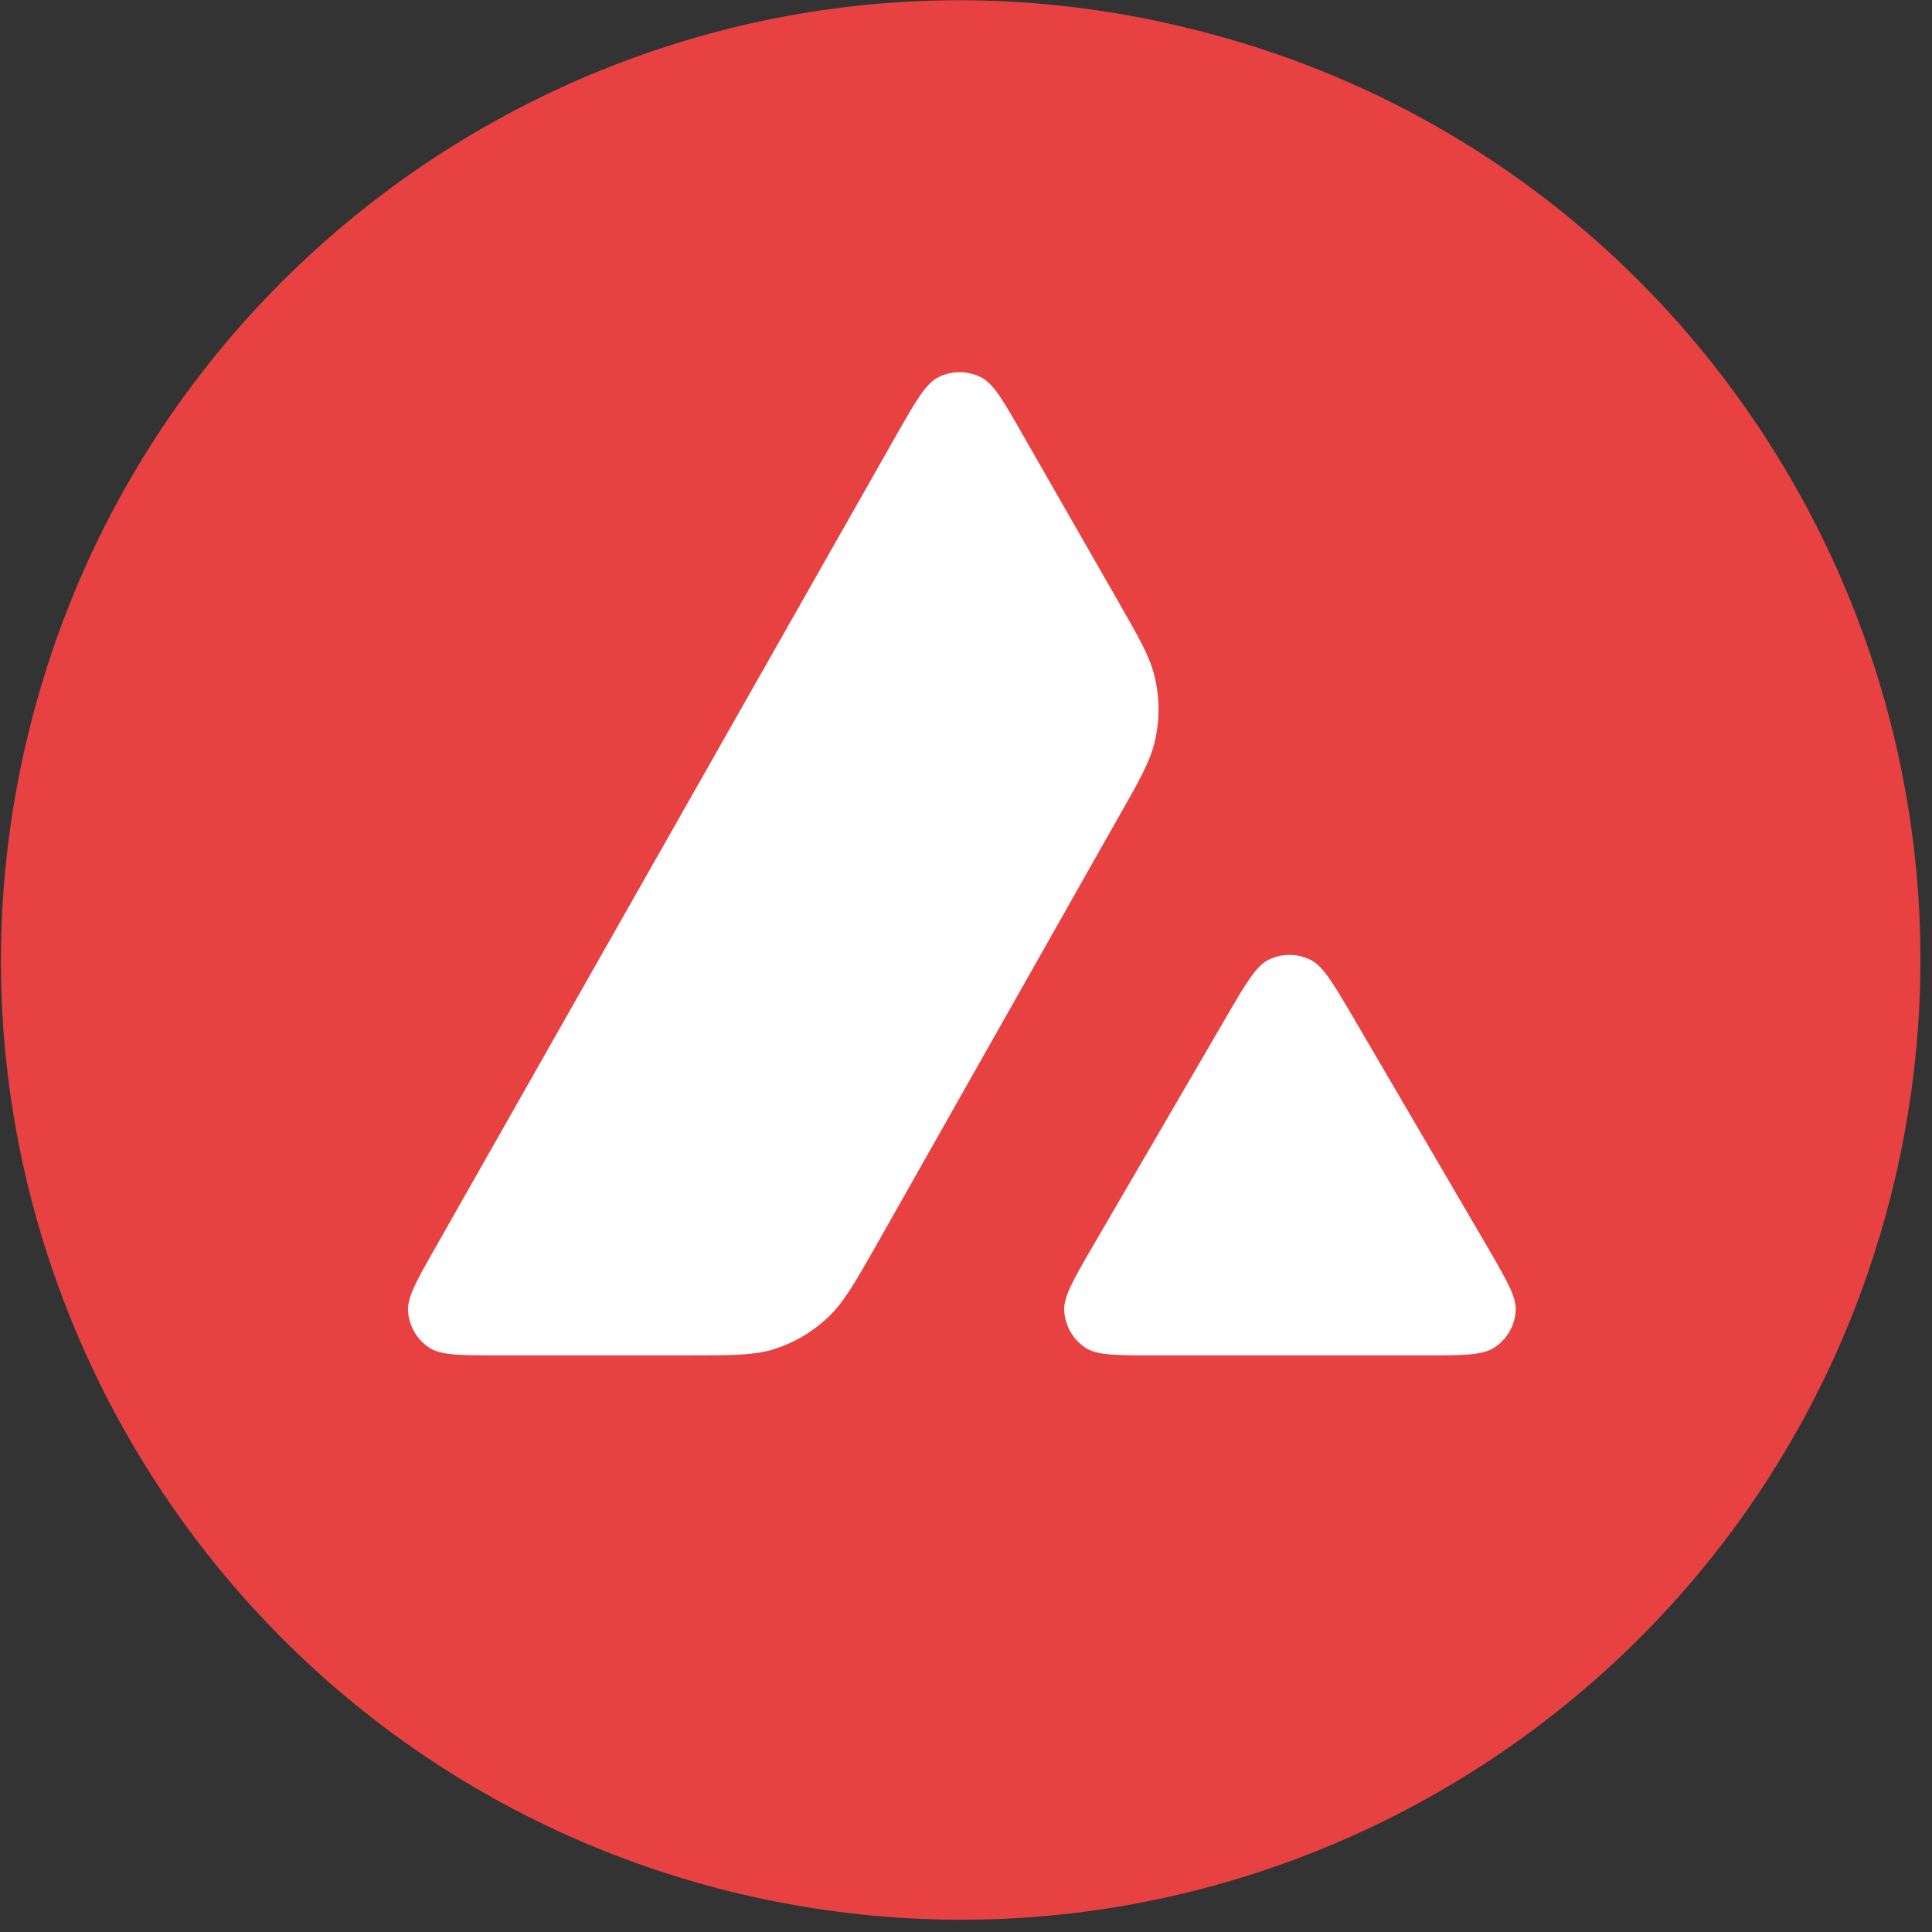
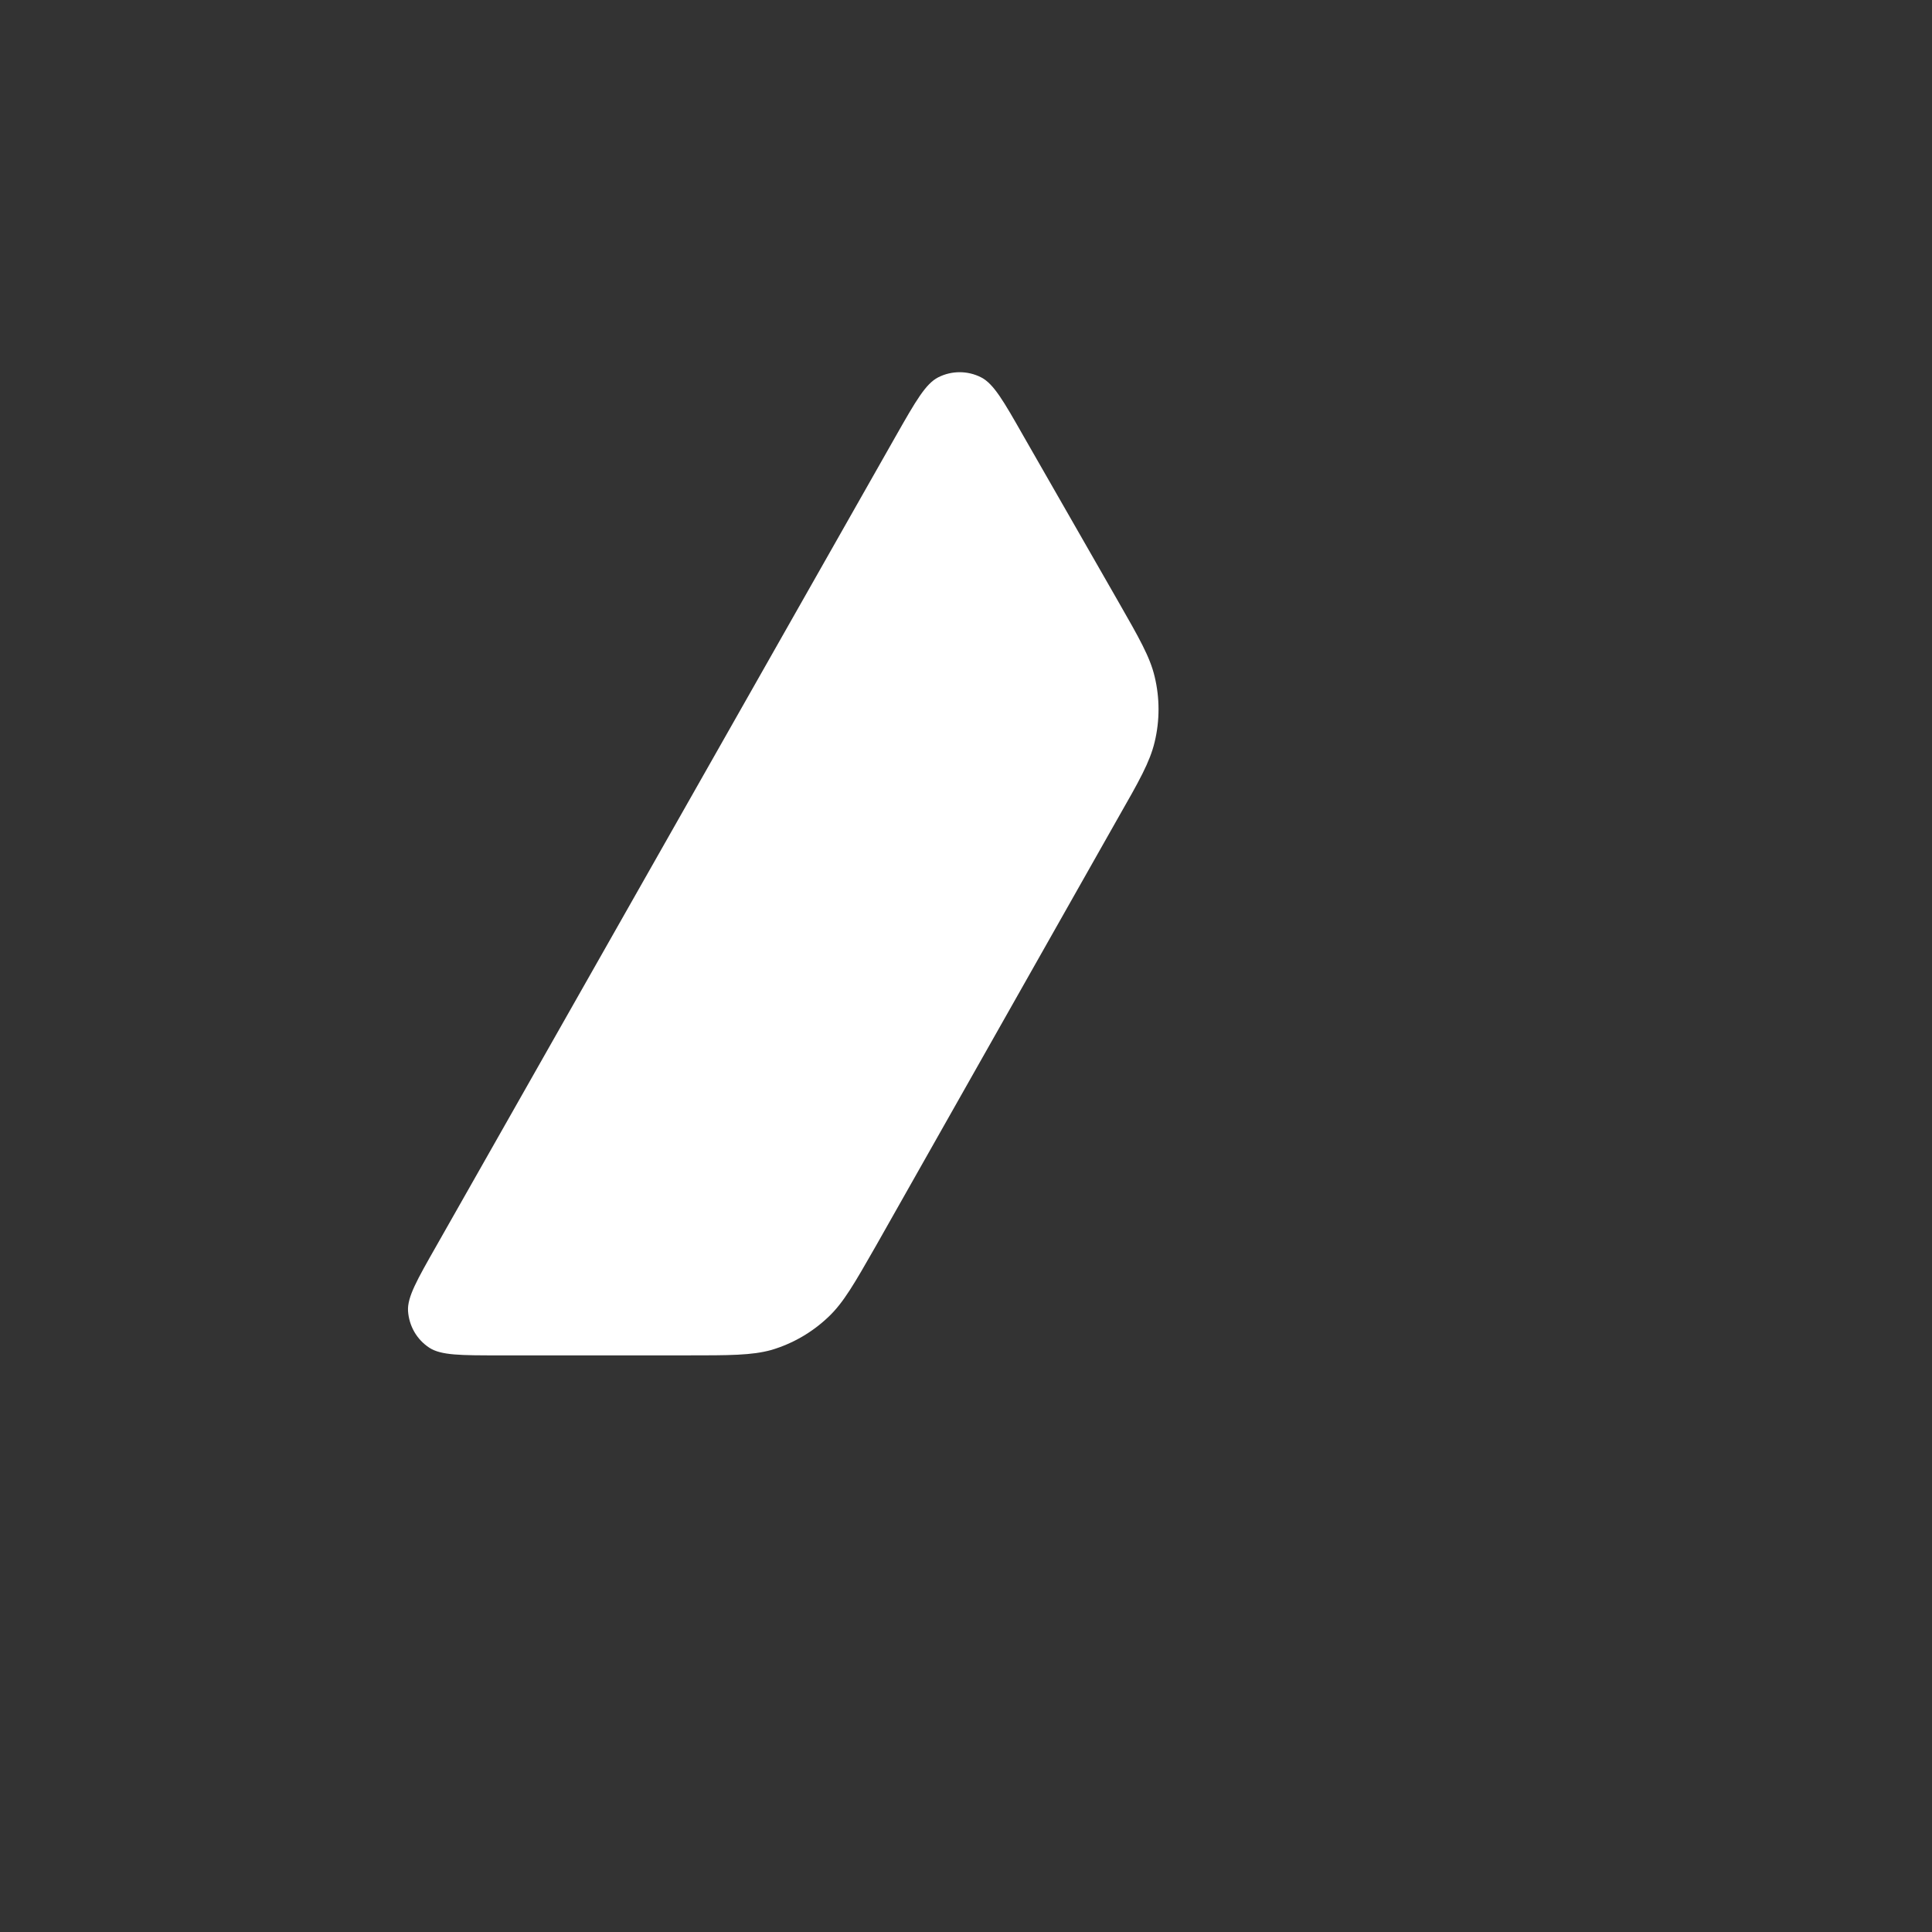
<svg xmlns="http://www.w3.org/2000/svg" width="74" height="74" viewBox="0 0 74 74" fill="none">
  <rect x="0" y="0" width="74" height="74" fill="#333333" stroke="none" />
-   <path d="M72.464 45.642C67.559 65.323 47.625 77.341 27.908 72.433C8.227 67.513 -3.772 47.579 1.133 27.898C6.038 8.217 25.96 -3.801 45.629 1.107C65.359 5.955 77.358 25.949 72.464 45.642Z" fill="#E84142" />
  <path d="M19.142 51.914H26.276C27.955 51.914 28.795 51.914 29.545 51.707C30.367 51.463 31.116 51.029 31.739 50.433C32.312 49.888 32.724 49.165 33.539 47.739L33.563 47.697L42.816 31.341C43.638 29.905 44.044 29.182 44.225 28.424C44.424 27.602 44.424 26.735 44.225 25.913C44.046 25.161 43.636 24.444 42.827 23.031L42.826 23.029L42.807 22.996L39.186 16.675C38.436 15.356 38.057 14.697 37.578 14.453C37.064 14.191 36.45 14.191 35.935 14.453C35.456 14.697 35.077 15.356 34.327 16.675L16.712 47.724C15.972 49.025 15.601 49.675 15.628 50.208C15.665 50.785 15.963 51.309 16.45 51.625C16.902 51.914 17.642 51.914 19.142 51.914Z" fill="white" />
-   <path d="M54.514 51.915H44.292C42.784 51.915 42.025 51.915 41.583 51.626C41.095 51.31 40.797 50.777 40.761 50.199C40.734 49.671 41.107 49.026 41.854 47.737L41.872 47.707L46.974 38.947C47.724 37.656 48.103 37.014 48.572 36.771C49.087 36.509 49.692 36.509 50.207 36.771C50.673 37.008 51.036 37.623 51.756 38.84L51.814 38.938L56.935 47.698L57.009 47.825C57.718 49.05 58.081 49.675 58.055 50.19C58.027 50.768 57.721 51.301 57.233 51.617C56.781 51.915 56.023 51.915 54.514 51.915Z" fill="white" />
</svg>